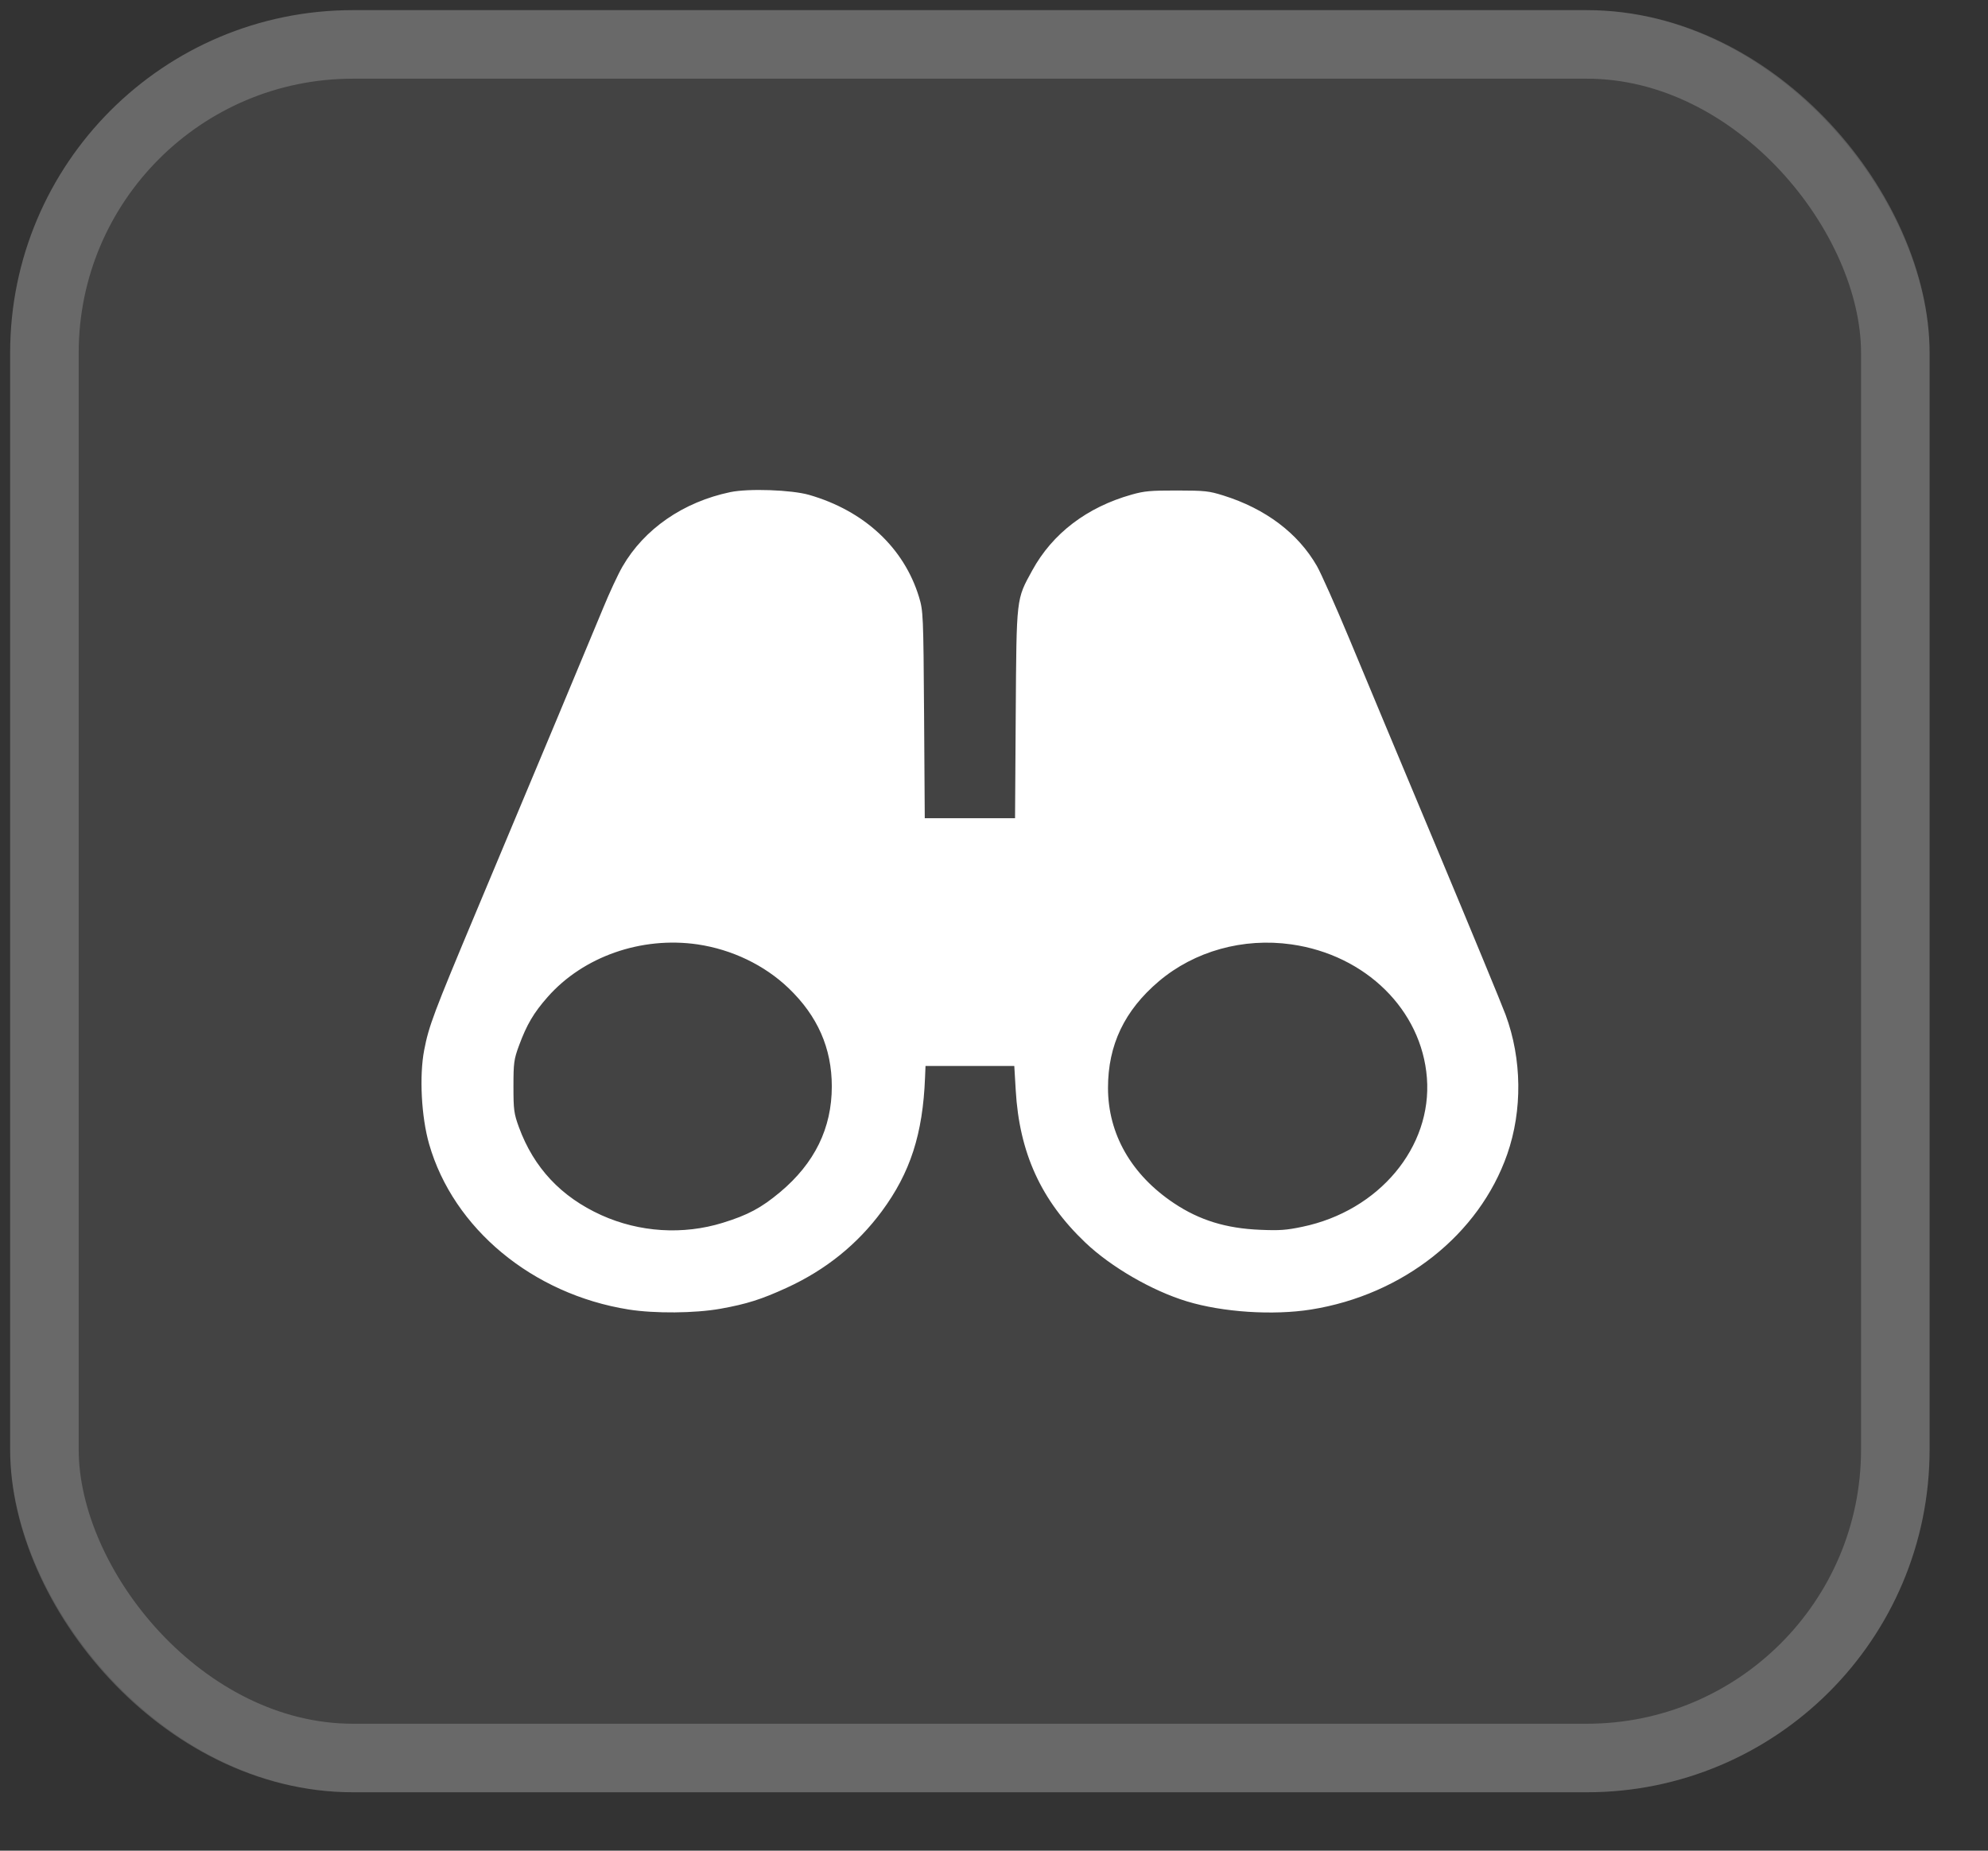
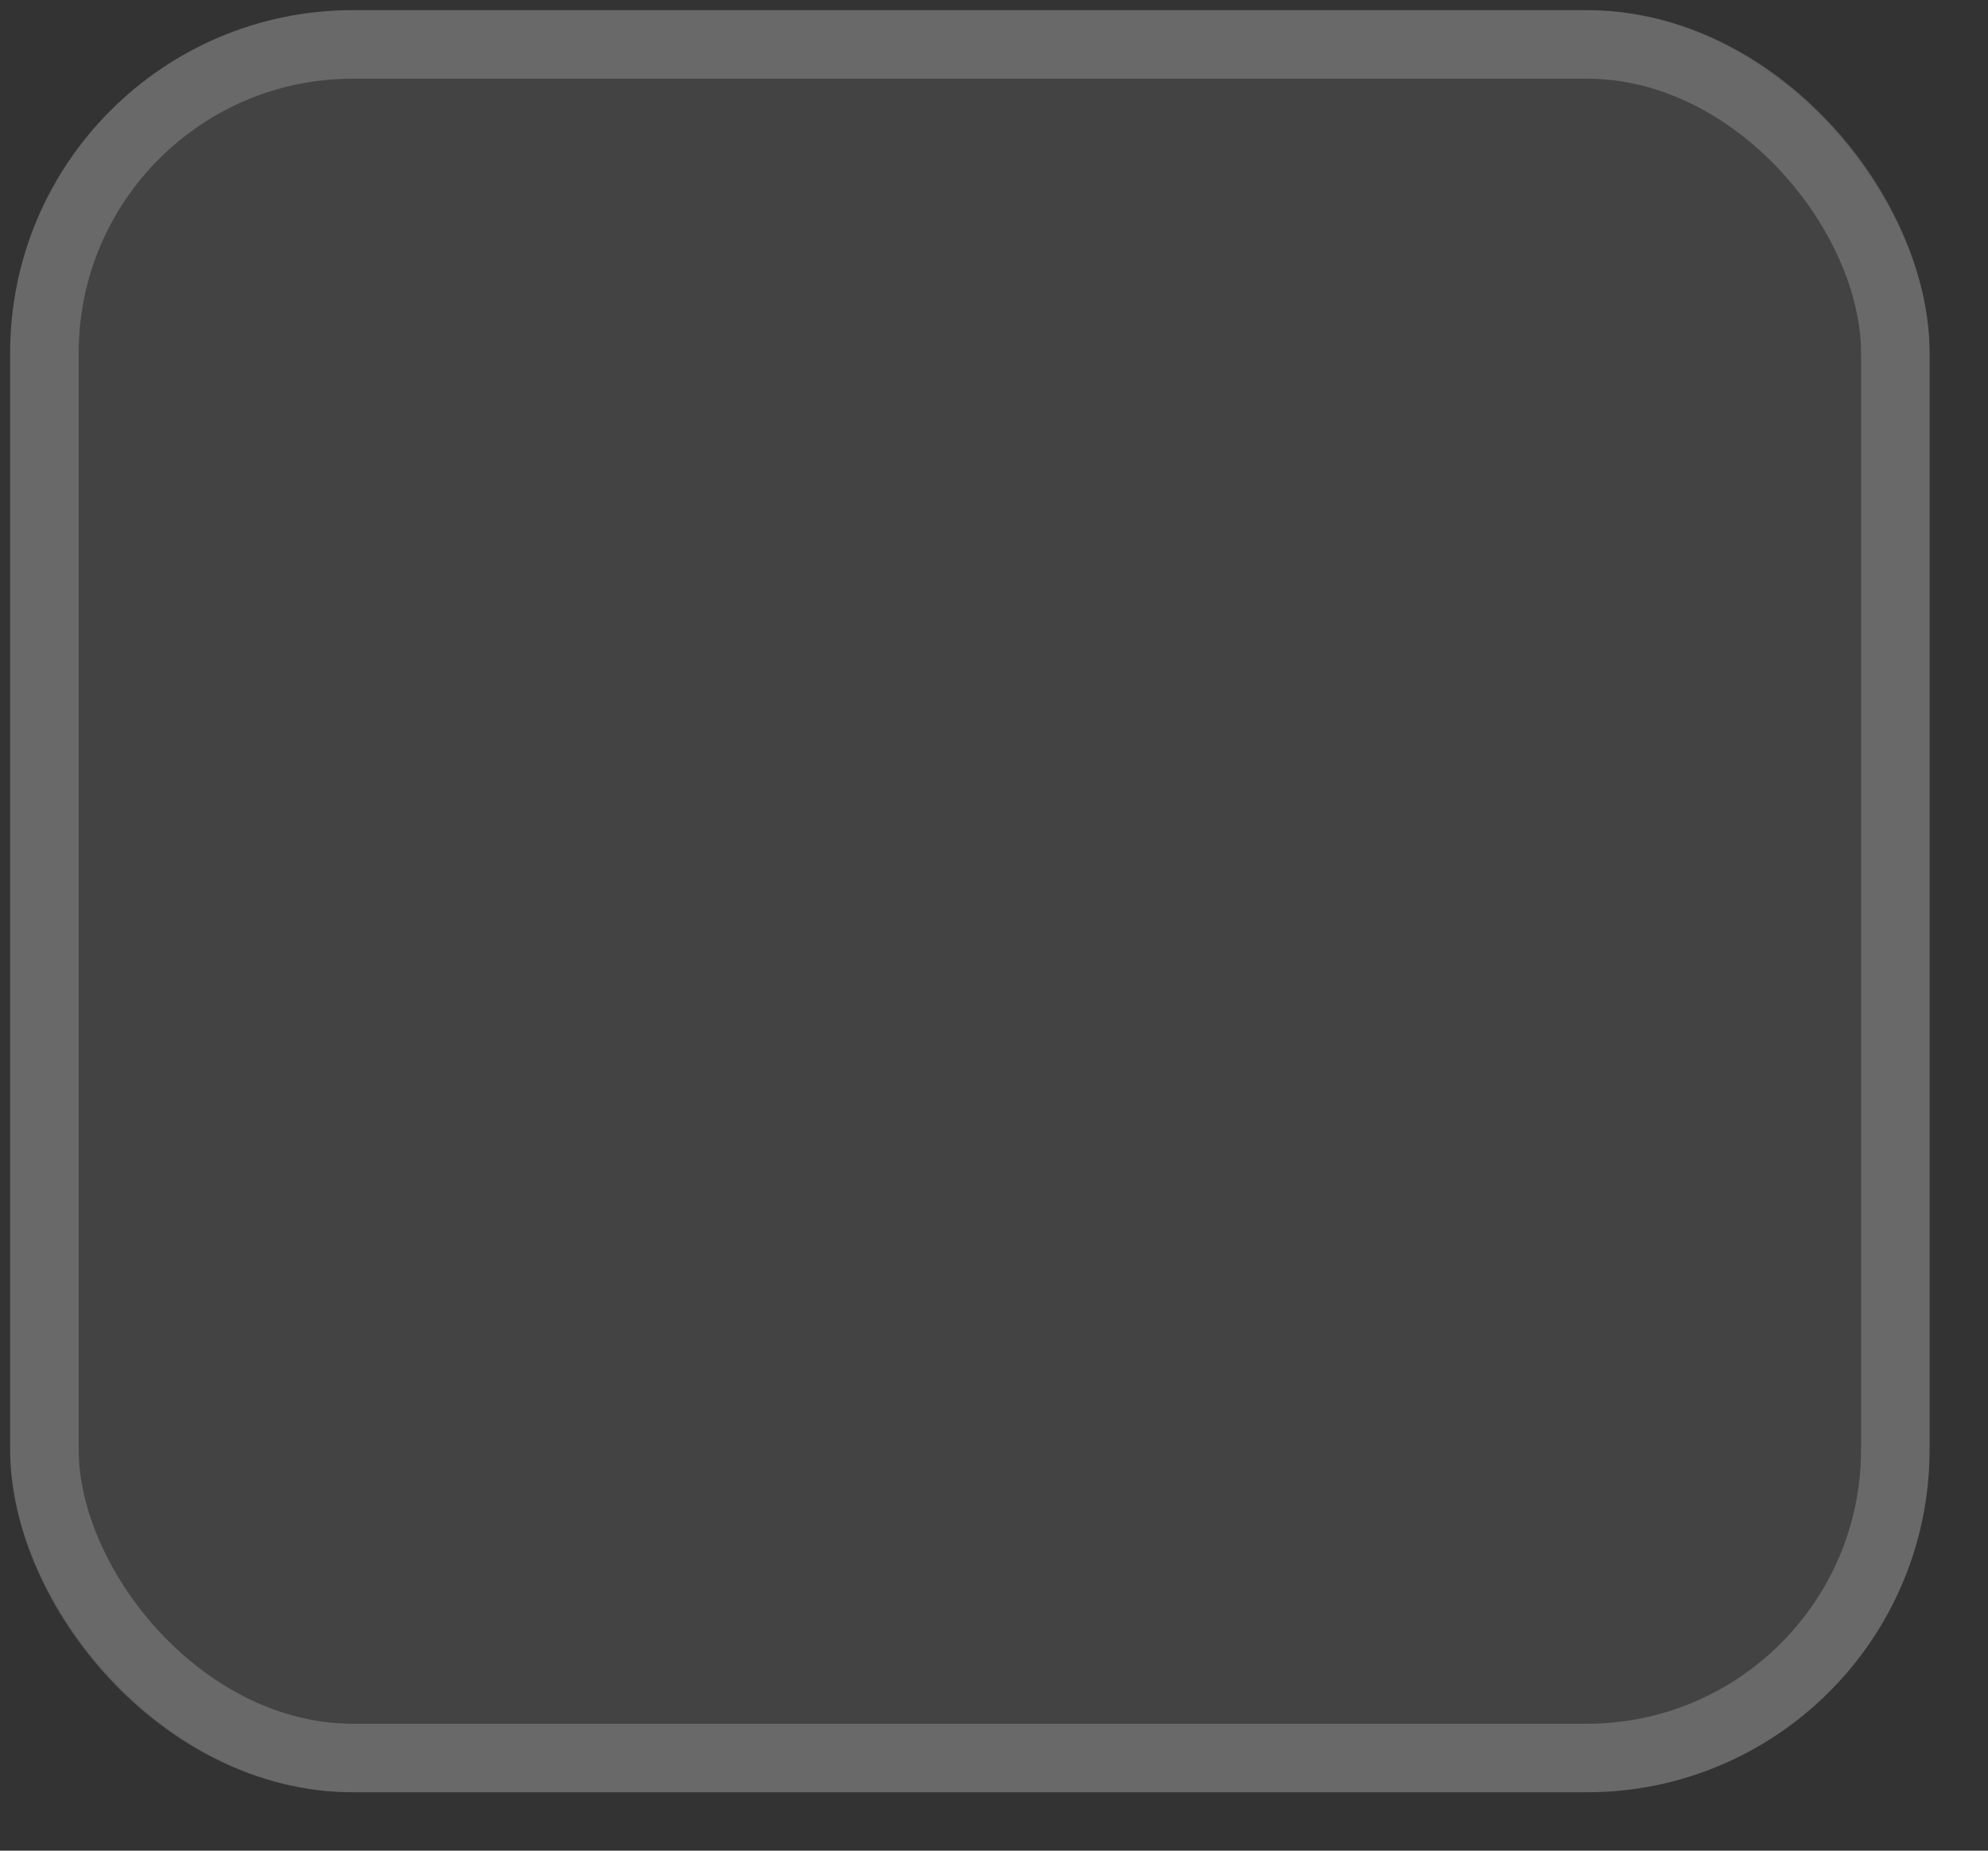
<svg xmlns="http://www.w3.org/2000/svg" width="29" height="27" viewBox="0 0 29 27" fill="none">
  <rect x="0" y="0" width="29" height="27" fill="#333333" stroke="none" />
  <g id="Group 11889">
    <g id="Rectangle 5353">
      <rect x="0.148" y="0.148" width="28" height="26" rx="5" fill="white" fill-opacity="0.08" />
      <rect x="0.648" y="0.648" width="27" height="25" rx="4.5" stroke="url(#paint0_linear_6755_112272)" stroke-opacity="0.2" />
    </g>
-     <path id="image 379 (Traced)" fill-rule="evenodd" clip-rule="evenodd" d="M10.652 7.18C9.966 7.324 9.398 7.717 9.081 8.265C9.016 8.377 8.888 8.652 8.797 8.875C8.61 9.328 7.819 11.222 6.948 13.297C6.323 14.788 6.256 14.967 6.188 15.319C6.115 15.696 6.146 16.295 6.26 16.692C6.614 17.924 7.769 18.882 9.171 19.105C9.55 19.165 10.136 19.16 10.508 19.094C10.894 19.025 11.11 18.956 11.48 18.786C12.046 18.526 12.507 18.154 12.864 17.671C13.279 17.109 13.462 16.544 13.494 15.72L13.501 15.552H14.148H14.796L14.817 15.907C14.87 16.82 15.187 17.514 15.832 18.128C16.207 18.485 16.806 18.832 17.314 18.986C17.837 19.145 18.571 19.193 19.125 19.105C20.467 18.891 21.578 18.011 21.987 16.839C22.21 16.198 22.202 15.452 21.963 14.805C21.91 14.66 21.456 13.562 20.955 12.364C20.454 11.167 19.881 9.797 19.683 9.319C19.484 8.842 19.271 8.364 19.21 8.257C18.935 7.779 18.462 7.422 17.846 7.229C17.633 7.163 17.582 7.157 17.17 7.156C16.781 7.156 16.696 7.163 16.508 7.216C15.855 7.4 15.353 7.783 15.058 8.322C14.823 8.751 14.829 8.697 14.817 10.414L14.807 11.937H14.148H13.49L13.48 10.427C13.47 8.968 13.467 8.911 13.406 8.71C13.187 7.991 12.606 7.451 11.803 7.22C11.545 7.146 10.918 7.124 10.652 7.18ZM10.176 13.778C10.677 13.852 11.152 14.08 11.503 14.416C11.927 14.822 12.134 15.293 12.134 15.85C12.134 16.459 11.884 16.97 11.379 17.393C11.104 17.623 10.909 17.727 10.543 17.84C9.964 18.019 9.327 17.979 8.772 17.728C8.185 17.462 7.787 17.037 7.57 16.446C7.497 16.246 7.49 16.192 7.49 15.85C7.49 15.507 7.497 15.455 7.571 15.254C7.683 14.95 7.785 14.776 7.989 14.545C8.509 13.955 9.356 13.659 10.176 13.778ZM18.839 13.778C19.923 13.932 20.739 14.736 20.815 15.726C20.893 16.736 20.115 17.666 18.998 17.898C18.765 17.947 18.667 17.954 18.384 17.942C17.887 17.922 17.499 17.803 17.127 17.555C16.504 17.14 16.163 16.544 16.163 15.871C16.163 15.246 16.403 14.742 16.904 14.317C17.424 13.876 18.135 13.678 18.839 13.778Z" fill="white" />
  </g>
  <defs>
    <linearGradient id="paint0_linear_6755_112272" x1="14.148" y1="0.148" x2="14.148" y2="26.148" gradientUnits="userSpaceOnUse">
      <stop stop-color="white" />
      <stop offset="1" stop-color="white" />
    </linearGradient>
  </defs>
</svg>